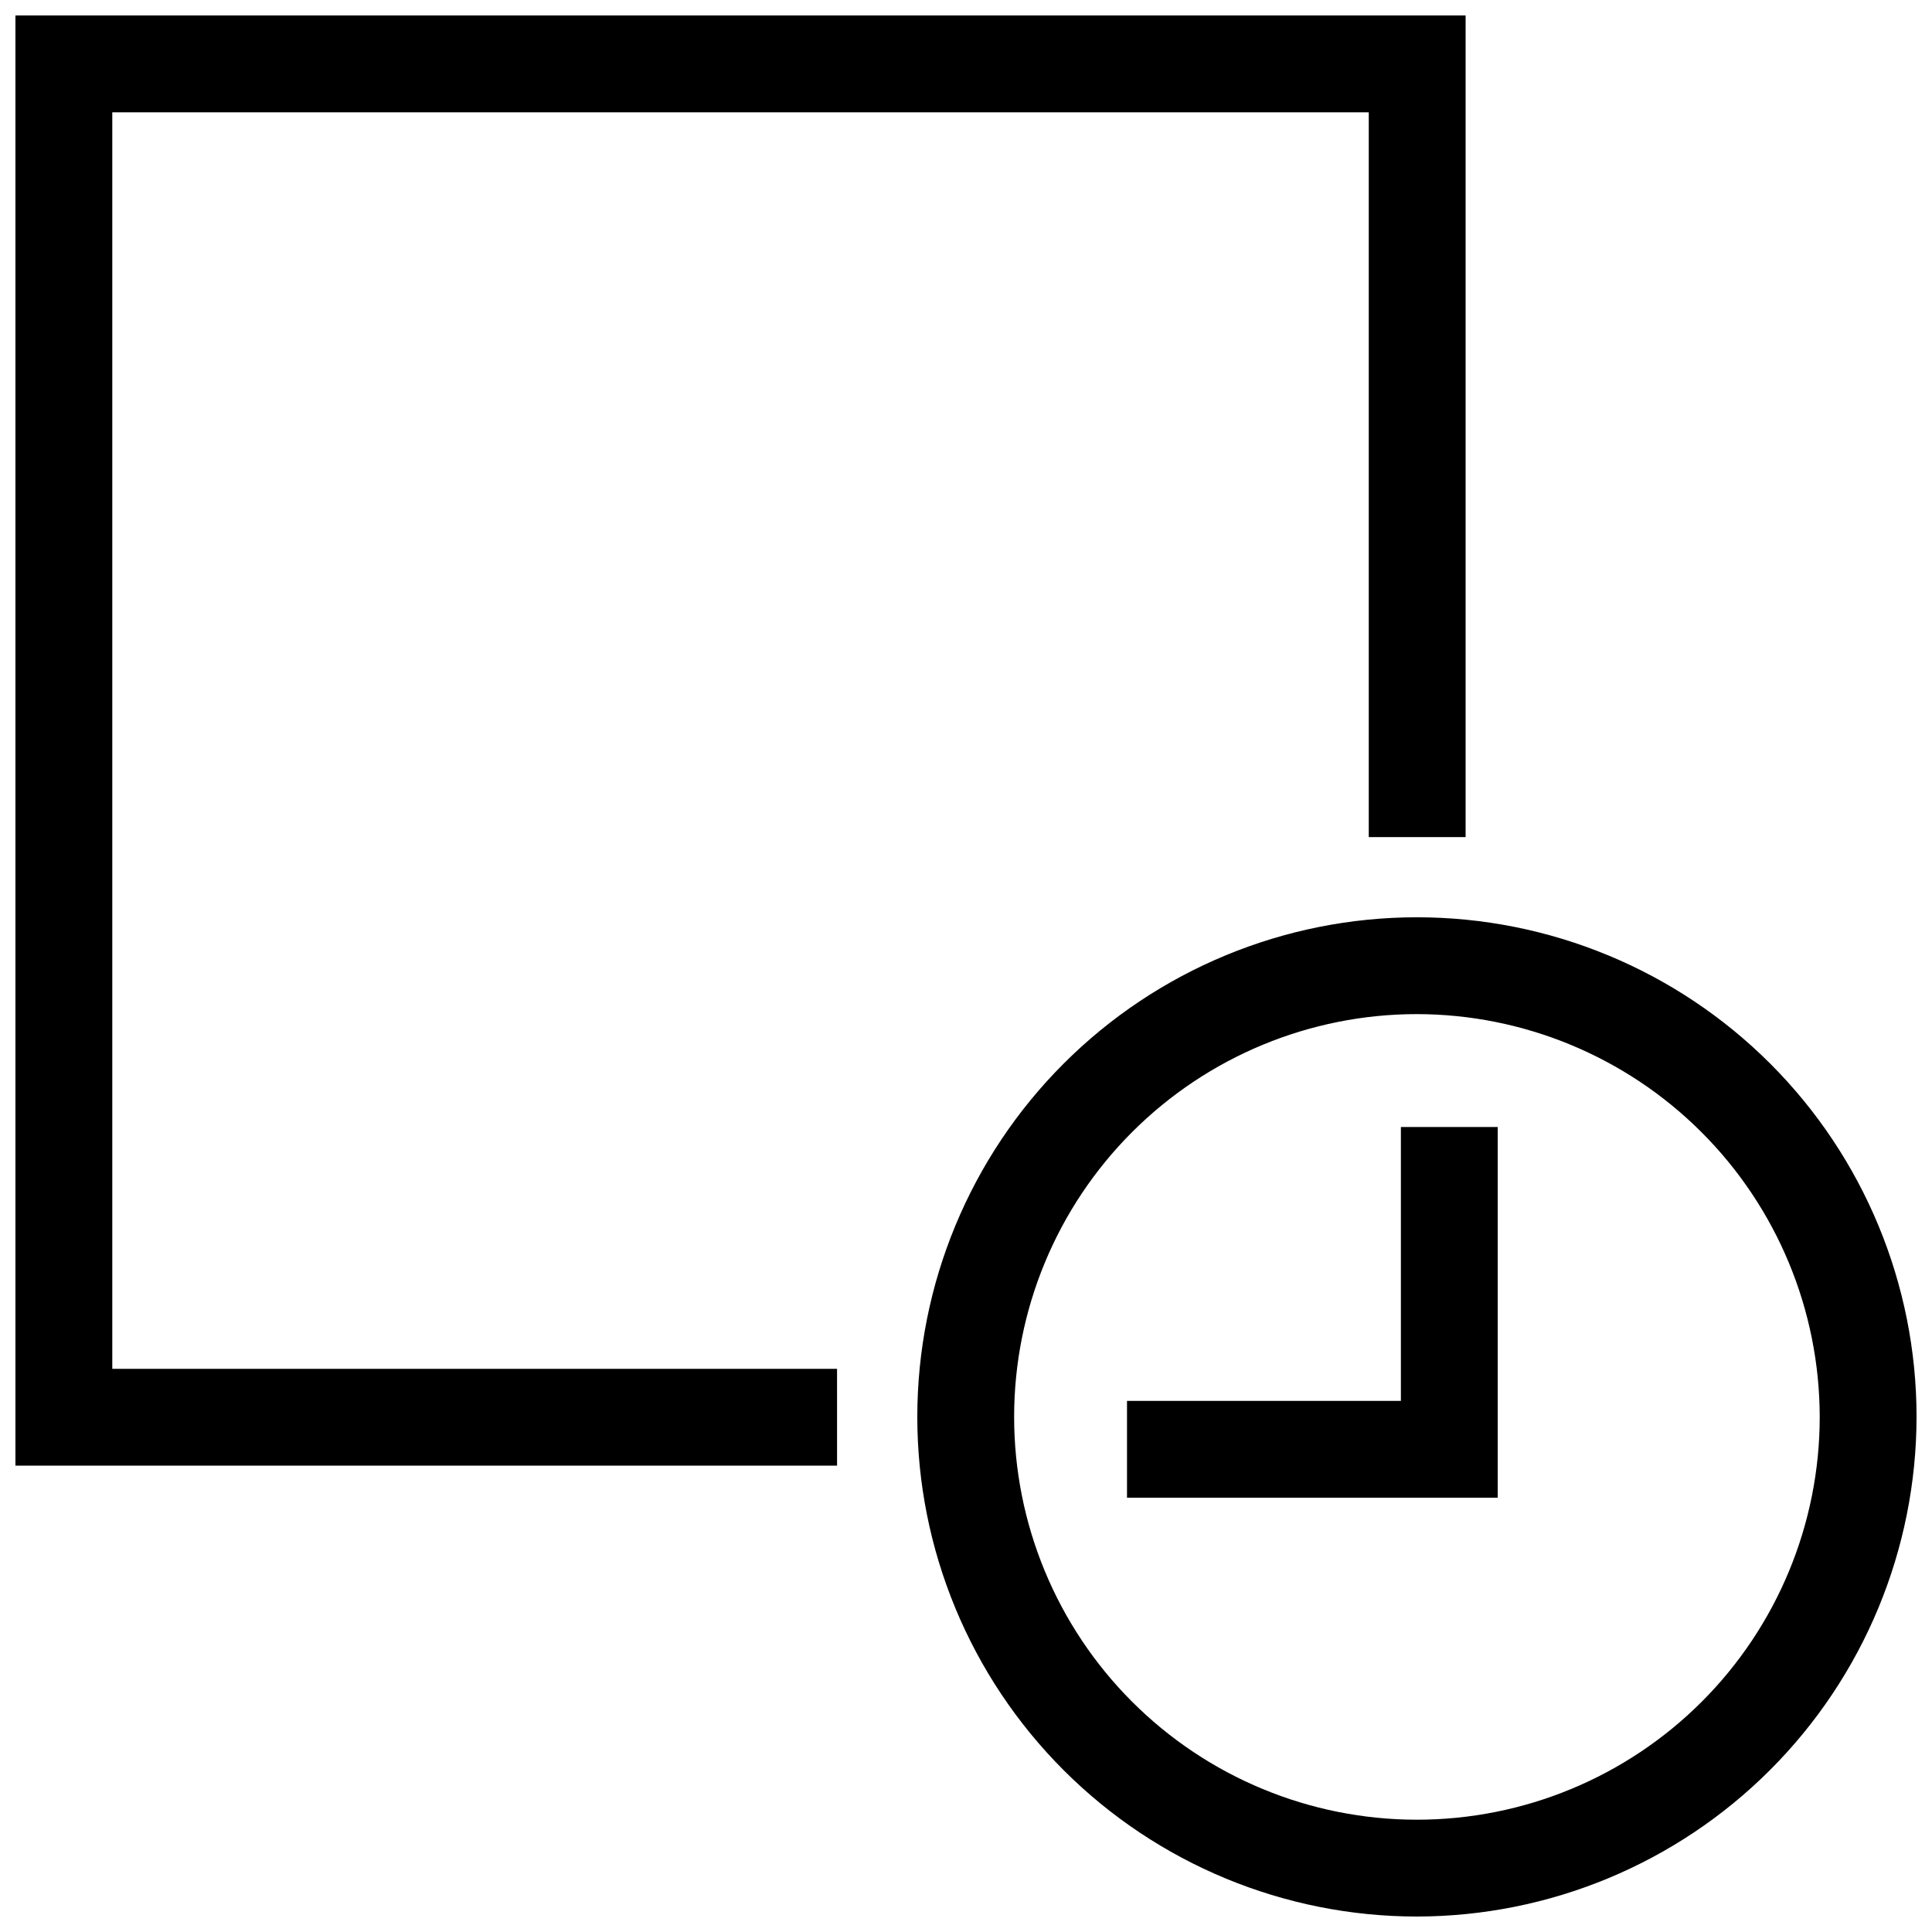
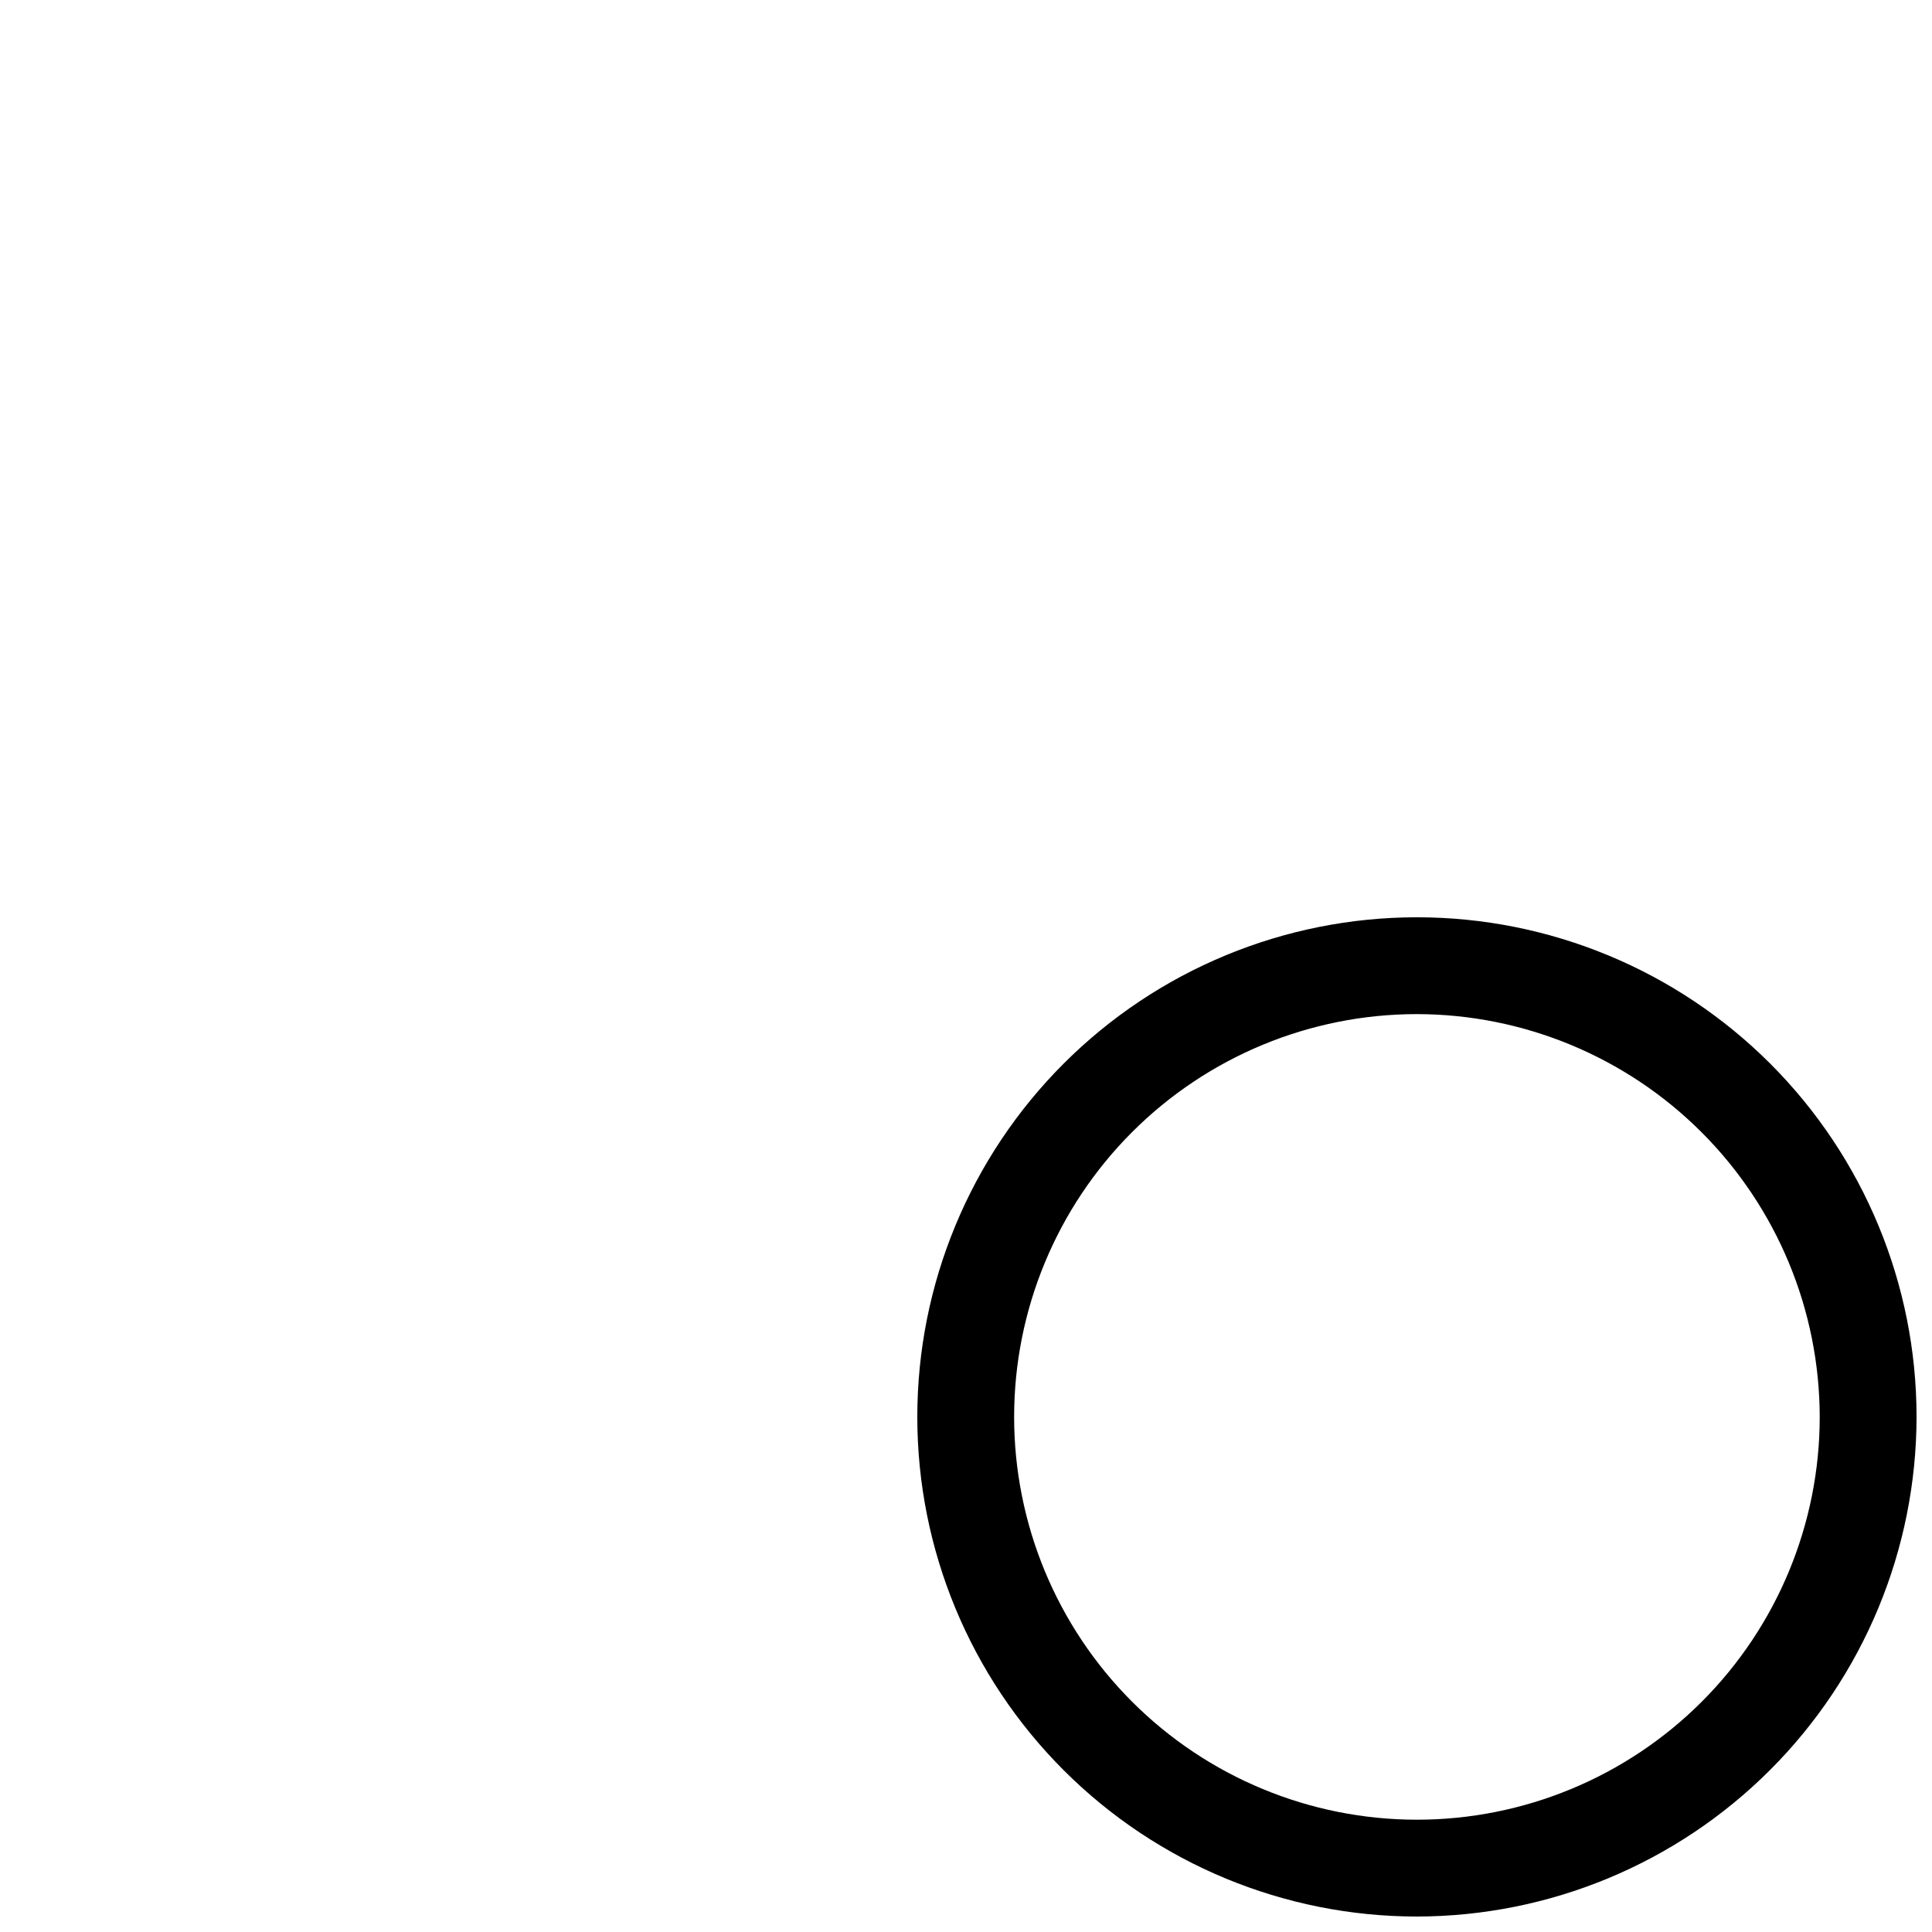
<svg xmlns="http://www.w3.org/2000/svg" width="800px" height="800px" version="1.1" viewBox="144 144 512 512">
  <defs>
    <clipPath id="b">
      <path d="m148.09 148.09h384.91v384.91h-384.91z" />
    </clipPath>
    <clipPath id="a">
      <path d="m387 387h264.9v264.9h-264.9z" />
    </clipPath>
  </defs>
  <g clip-path="url(#b)">
-     <path d="m365.83 532.41h-217.74v-384.31h384.31v217.74h-25.664v-192.07h-332.98v332.98h192.07z" />
-   </g>
-   <path d="m540.91 540.91h-98.242v-25.66h72.582v-72.582h25.66z" />
+     </g>
  <g clip-path="url(#a)">
    <path d="m519.5 651.9c-35.117 0-68.797-13.949-93.625-38.781-24.832-24.832-38.781-58.508-38.781-93.625 0-35.117 13.949-68.797 38.781-93.625 24.828-24.832 58.508-38.781 93.625-38.781 35.117 0 68.793 13.949 93.625 38.781 24.832 24.828 38.781 58.508 38.781 93.625-0.039 35.105-14.004 68.758-38.828 93.578-24.82 24.824-58.473 38.789-93.578 38.828zm0-239.15c-28.312 0-55.461 11.246-75.48 31.266s-31.266 47.168-31.266 75.48c0 28.309 11.246 55.461 31.266 75.48 20.02 20.02 47.168 31.266 75.48 31.266 28.309 0 55.461-11.246 75.48-31.266 20.02-20.02 31.266-47.172 31.266-75.48-0.043-28.297-11.305-55.426-31.312-75.434-20.008-20.012-47.137-31.27-75.434-31.312z" />
  </g>
</svg>